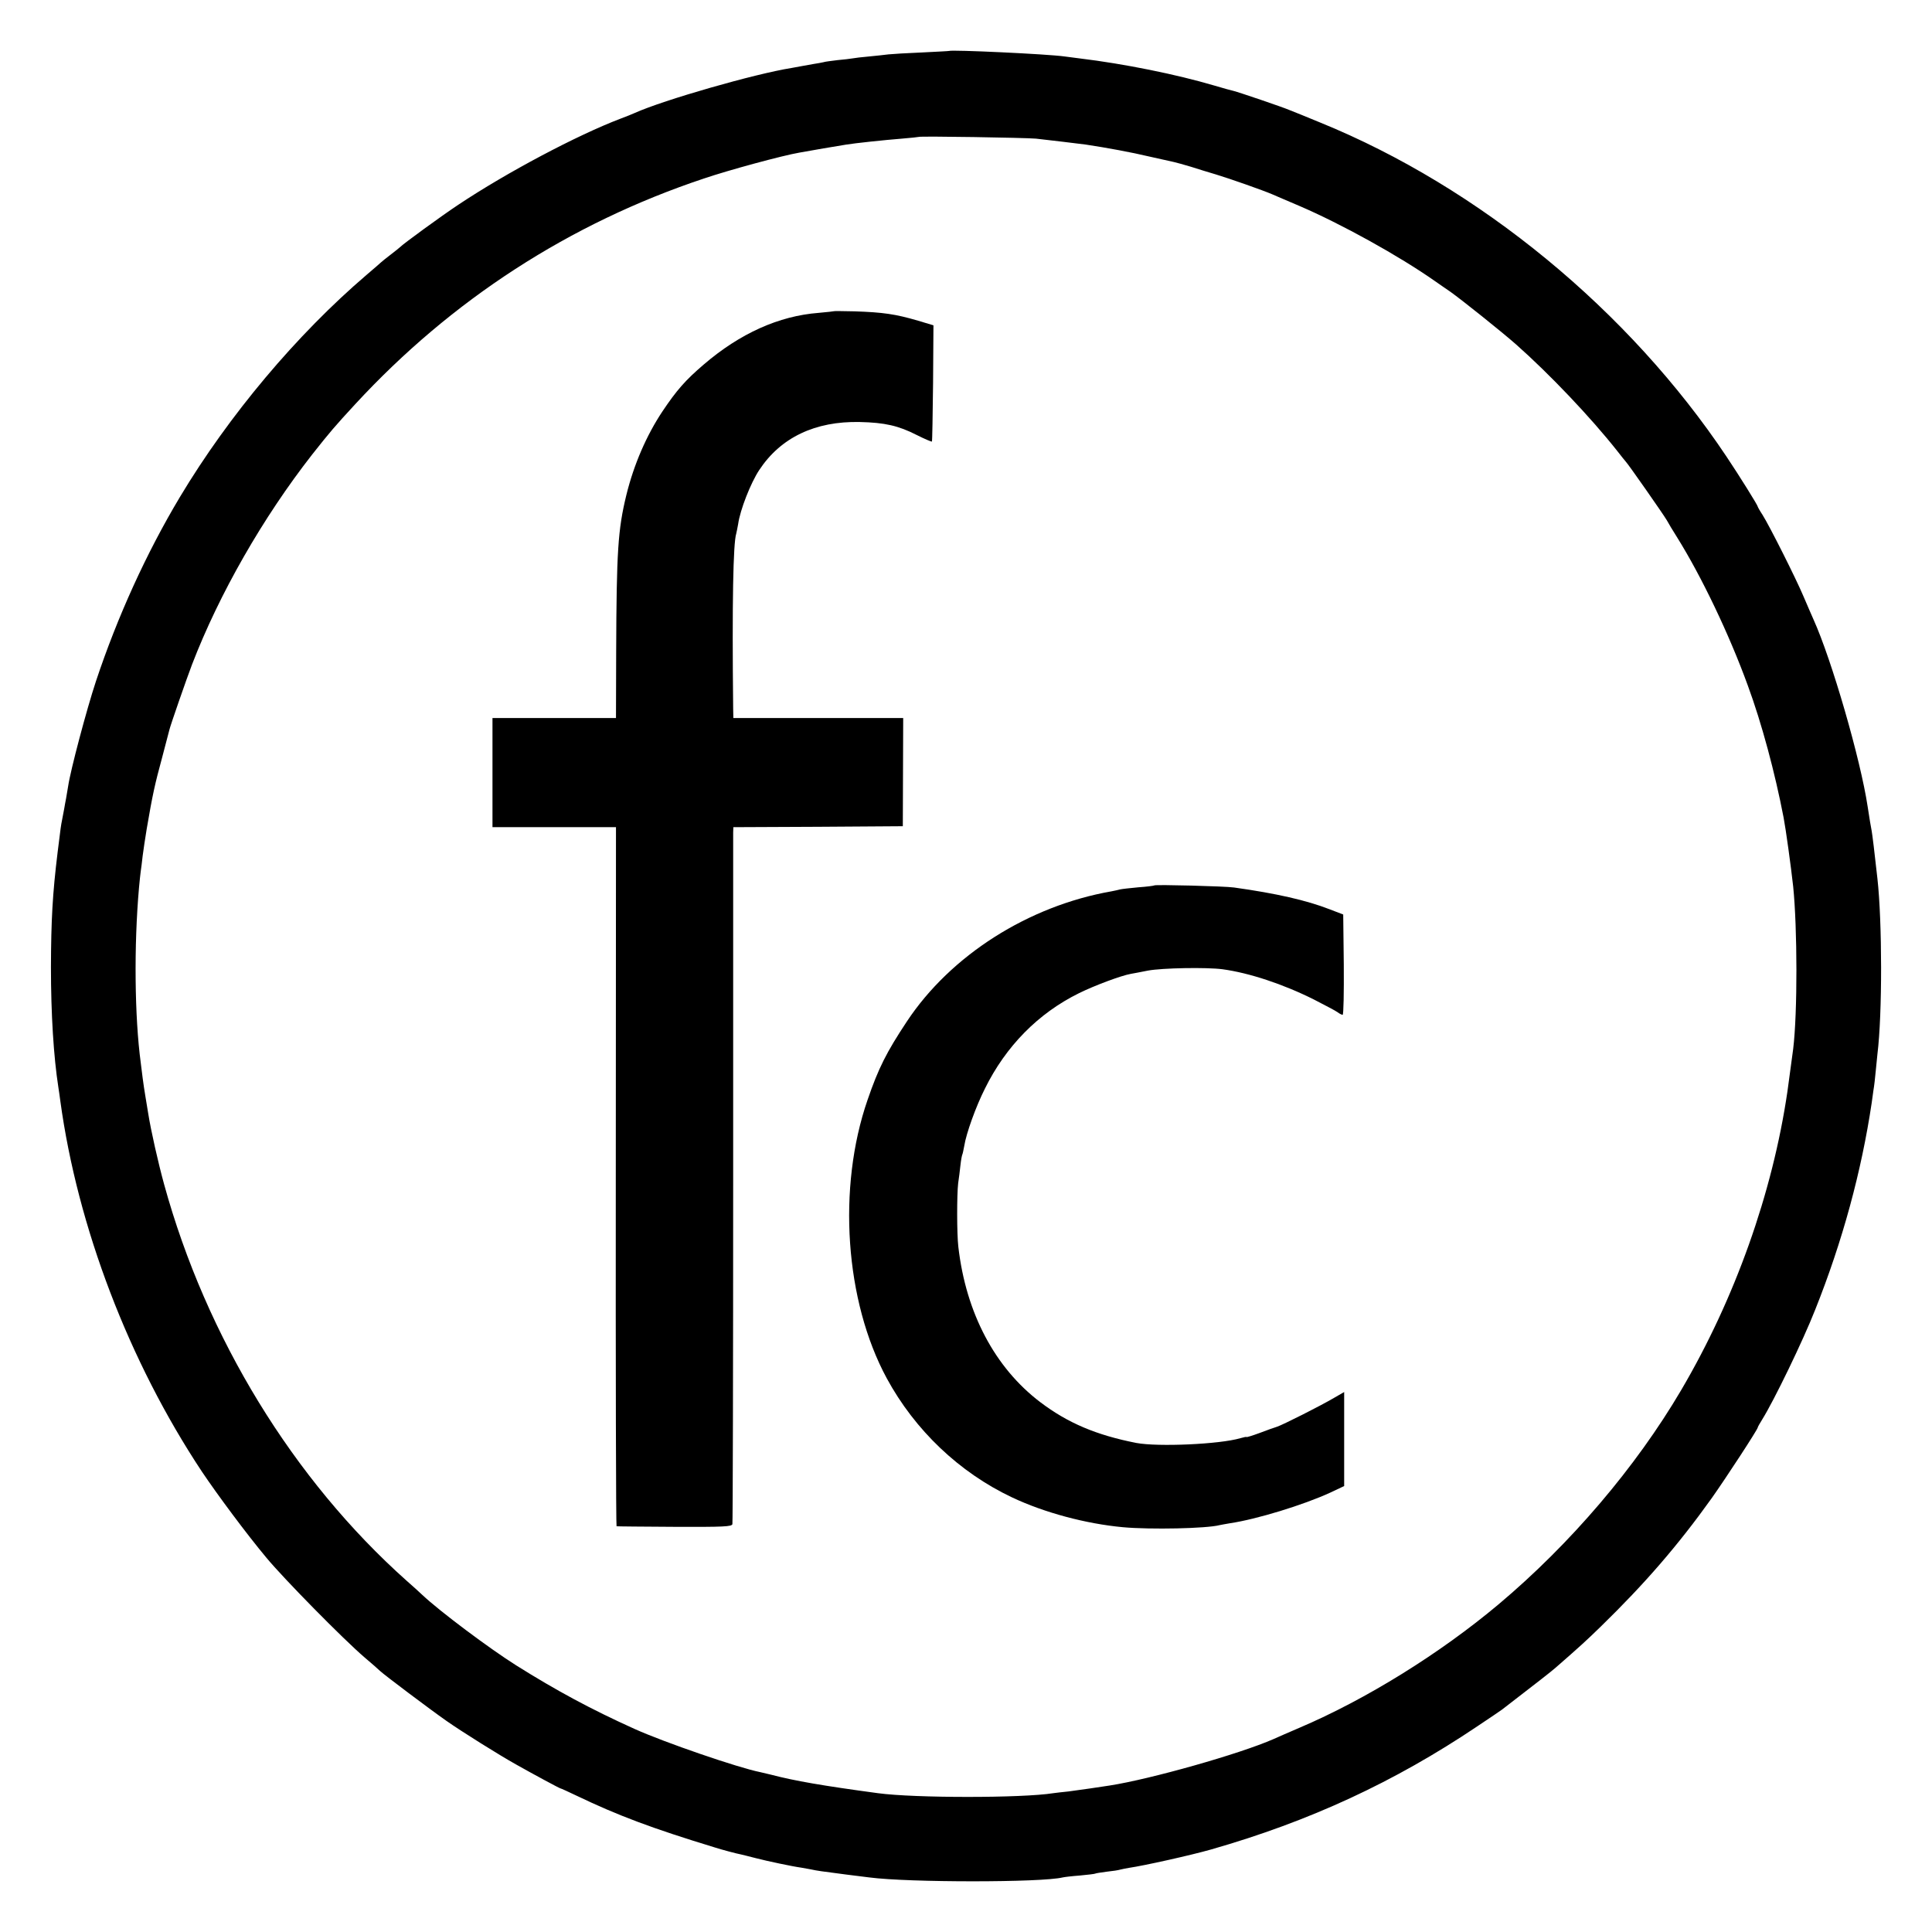
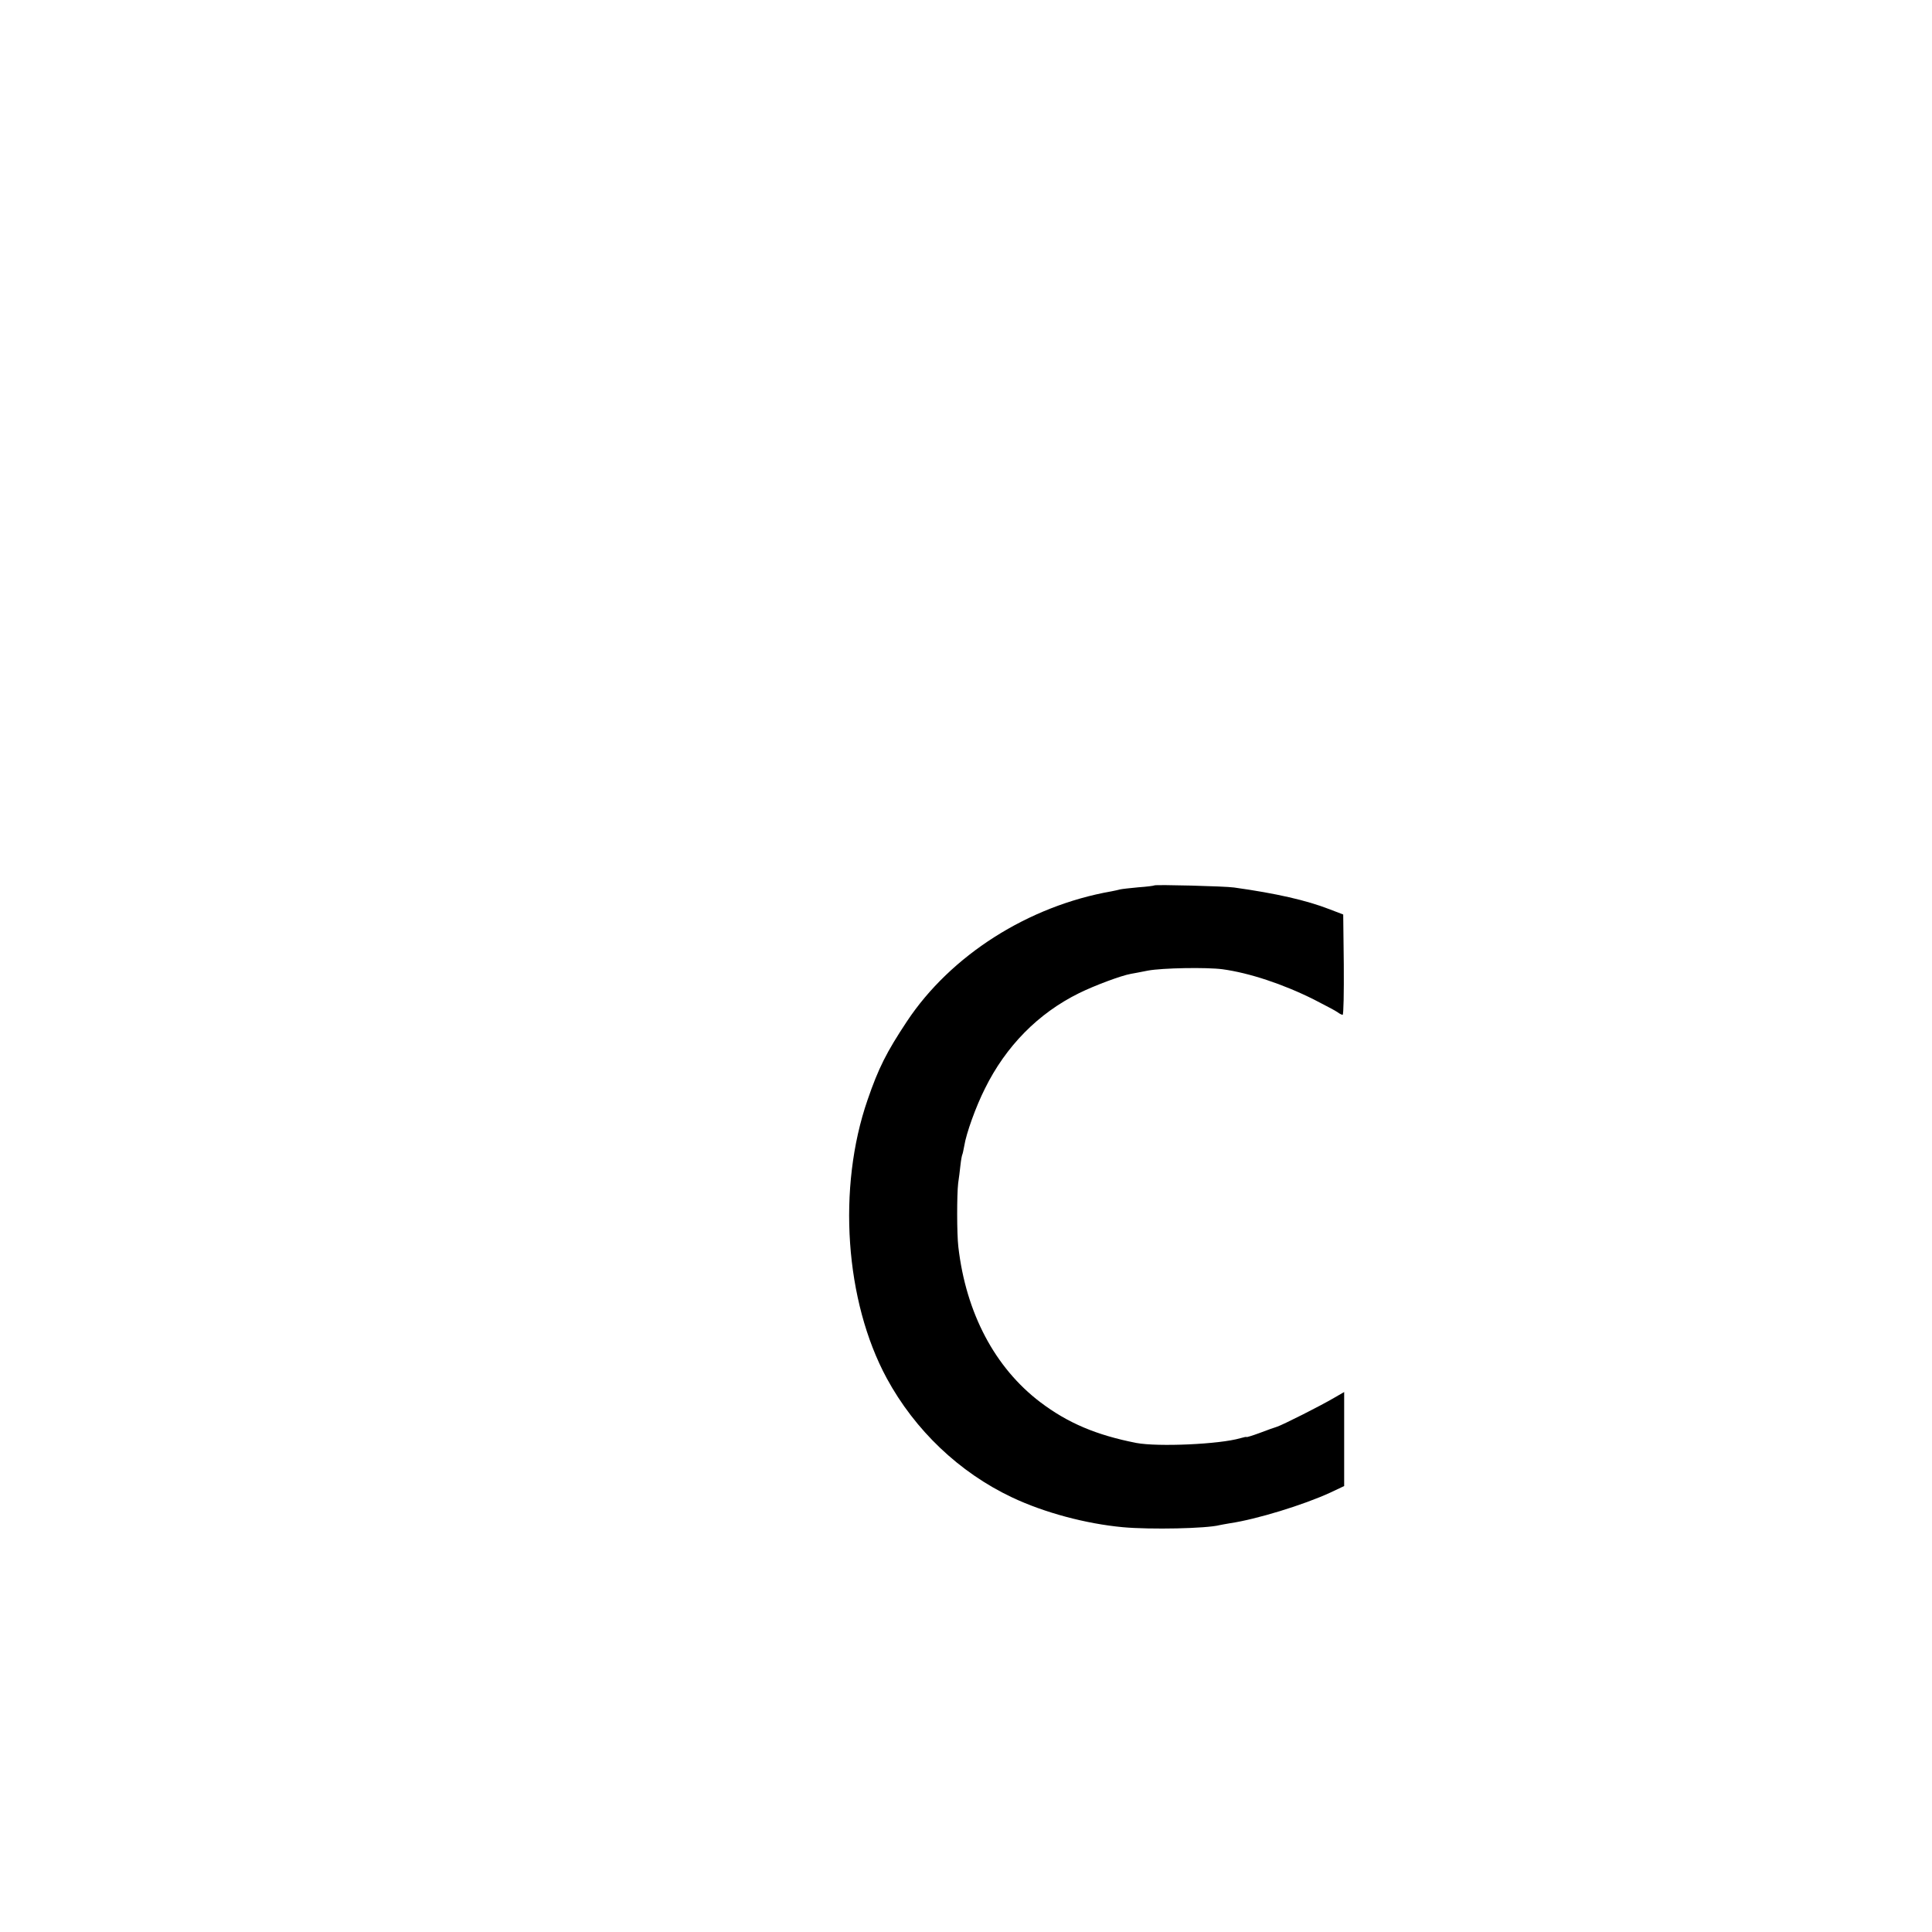
<svg xmlns="http://www.w3.org/2000/svg" version="1.0" width="1009pt" height="1009pt" viewBox="0 0 1009 1009" preserveAspectRatio="xMidYMid meet">
  <g transform="translate(0,1009) scale(0.1,-0.1)" fill="#000000" stroke="none">
-     <path d="M4957 9824 c-1 -1 -65 -4 -142 -8 -77 -3 -156 -8 -175 -10 -19 -3 -65 -7 -102 -11 -37 -3 -75 -8 -86 -10 -10 -2 -45 -6 -78 -9 -32 -4 -66 -8 -74 -11 -8 -2 -31 -6 -50 -9 -19 -3 -45 -8 -56 -10 -12 -2 -39 -7 -60 -11 -190 -30 -668 -167 -819 -235 -11 -5 -45 -19 -75 -30 -226 -86 -594 -281 -846 -449 -89 -59 -289 -205 -304 -221 -3 -3 -25 -21 -50 -40 -25 -19 -47 -37 -50 -40 -3 -3 -36 -32 -75 -65 -365 -312 -719 -733 -975 -1160 -175 -292 -327 -626 -439 -963 -49 -148 -133 -465 -145 -547 -4 -23 -9 -52 -11 -65 -3 -14 -7 -38 -10 -55 -3 -16 -8 -43 -11 -58 -6 -31 -6 -29 -23 -167 -27 -221 -34 -354 -35 -600 0 -246 14 -470 39 -630 2 -14 7 -45 10 -70 90 -659 359 -1362 739 -1935 81 -121 235 -328 337 -450 91 -110 404 -428 513 -521 38 -32 74 -64 80 -70 22 -21 264 -203 347 -261 81 -57 278 -180 364 -228 94 -53 228 -125 232 -125 3 0 42 -18 86 -39 211 -101 387 -168 722 -270 34 -11 113 -32 135 -36 8 -2 42 -10 76 -19 57 -15 194 -44 239 -50 11 -2 34 -6 50 -9 32 -7 53 -10 185 -27 47 -6 101 -13 120 -15 206 -27 899 -27 1010 0 8 2 49 7 90 10 41 4 77 8 80 10 3 2 30 6 60 10 30 3 62 8 71 11 10 3 30 6 45 9 77 11 324 66 429 96 514 147 957 352 1390 643 66 44 125 84 130 88 188 145 255 197 280 219 126 110 160 141 235 214 231 225 403 424 579 670 75 106 241 360 241 370 0 3 11 22 24 43 60 96 212 409 276 572 143 358 242 724 295 1080 2 14 6 43 9 65 4 22 9 67 12 100 3 33 7 74 9 90 26 210 25 691 0 916 -15 137 -27 234 -30 249 -4 19 -12 68 -21 127 -37 247 -188 768 -283 978 -10 22 -33 76 -52 120 -39 93 -178 369 -214 426 -14 21 -25 41 -25 43 0 7 -96 161 -163 261 -510 764 -1292 1407 -2122 1745 -71 29 -143 59 -160 65 -37 16 -267 94 -292 100 -10 2 -57 15 -104 29 -193 57 -468 113 -701 141 -21 3 -55 7 -77 10 -90 13 -594 36 -604 29z m453 -458 c63 -7 223 -26 260 -31 113 -17 242 -41 330 -62 58 -13 116 -26 130 -29 13 -3 54 -14 90 -25 36 -12 94 -29 130 -40 73 -22 249 -84 295 -104 17 -7 80 -35 140 -60 219 -94 521 -261 709 -393 28 -19 64 -45 81 -56 59 -42 267 -208 343 -275 174 -154 389 -380 528 -556 21 -27 41 -52 44 -55 11 -10 199 -279 215 -307 8 -15 32 -55 53 -88 128 -205 273 -508 370 -775 73 -198 142 -456 187 -690 12 -63 38 -252 50 -360 22 -217 23 -659 0 -848 -5 -39 -24 -180 -30 -222 -78 -531 -274 -1082 -555 -1560 -237 -403 -578 -803 -954 -1119 -305 -256 -691 -496 -1041 -645 -49 -21 -109 -47 -133 -58 -177 -78 -644 -210 -857 -243 -22 -3 -67 -10 -100 -15 -33 -5 -85 -12 -115 -16 -30 -3 -66 -7 -79 -9 -163 -26 -724 -26 -916 0 -289 39 -434 64 -560 97 -22 5 -47 11 -55 13 -112 22 -500 155 -657 226 -226 102 -406 199 -618 332 -138 87 -399 282 -490 368 -16 15 -53 49 -82 74 -591 527 -1046 1270 -1266 2070 -31 113 -69 281 -83 370 -3 17 -9 55 -14 85 -5 30 -12 75 -15 100 -3 25 -8 61 -10 80 -32 238 -36 611 -9 915 3 33 7 71 9 85 2 14 7 50 10 80 4 30 13 93 21 140 31 182 43 235 81 375 19 72 36 137 38 145 5 22 89 264 118 340 142 369 370 767 627 1096 94 119 118 147 225 263 503 545 1120 945 1822 1179 130 44 410 120 498 135 17 3 73 13 125 22 52 9 106 18 120 20 42 7 200 24 290 31 47 4 86 8 88 9 6 5 554 -4 612 -9z" />
-     <path d="M4358 8465 c-2 -1 -39 -5 -83 -9 -207 -16 -410 -107 -600 -270 -96 -82 -142 -135 -215 -244 -84 -126 -150 -279 -189 -438 -44 -181 -51 -294 -53 -816 l-1 -348 -322 0 -323 0 0 -285 0 -285 323 0 322 0 -1 -1825 c-1 -1004 1 -1826 4 -1826 3 -1 139 -2 303 -3 258 -1 298 1 302 14 2 8 4 818 4 1800 0 982 0 1797 0 1812 l1 28 443 2 442 3 1 283 1 282 -444 0 -443 0 -1 48 c-6 553 0 866 16 915 2 7 6 29 10 50 10 73 65 214 110 282 112 170 292 256 525 251 131 -3 202 -19 298 -68 42 -21 77 -36 79 -34 2 1 4 139 6 305 l2 302 -80 24 c-119 35 -184 44 -332 49 -57 1 -104 2 -105 1z" />
    <path d="M6029 5466 c-2 -2 -40 -7 -84 -10 -44 -4 -87 -9 -95 -11 -8 -2 -28 -7 -45 -10 -434 -76 -840 -334 -1069 -680 -106 -160 -148 -243 -205 -409 -159 -459 -118 -1051 100 -1454 147 -271 379 -492 654 -622 169 -80 386 -138 580 -156 144 -13 436 -7 505 11 8 2 33 6 55 10 136 20 382 95 523 160 l72 34 0 246 0 245 -52 -30 c-73 -43 -268 -141 -298 -151 -14 -4 -55 -19 -92 -33 -38 -14 -68 -23 -68 -21 0 2 -15 -1 -32 -6 -108 -32 -430 -46 -543 -25 -209 41 -358 104 -502 213 -237 180 -388 465 -428 811 -8 67 -8 272 -1 332 4 25 9 68 12 95 3 28 8 53 10 56 2 4 6 24 10 45 10 64 60 204 108 299 109 221 278 393 491 498 81 40 220 92 271 101 10 2 51 9 89 17 75 14 307 18 390 7 139 -19 315 -77 477 -158 56 -29 112 -58 123 -66 10 -8 23 -14 27 -14 5 0 7 118 6 262 l-3 262 -73 28 c-119 46 -275 82 -497 113 -47 7 -410 16 -416 11z" />
  </g>
</svg>